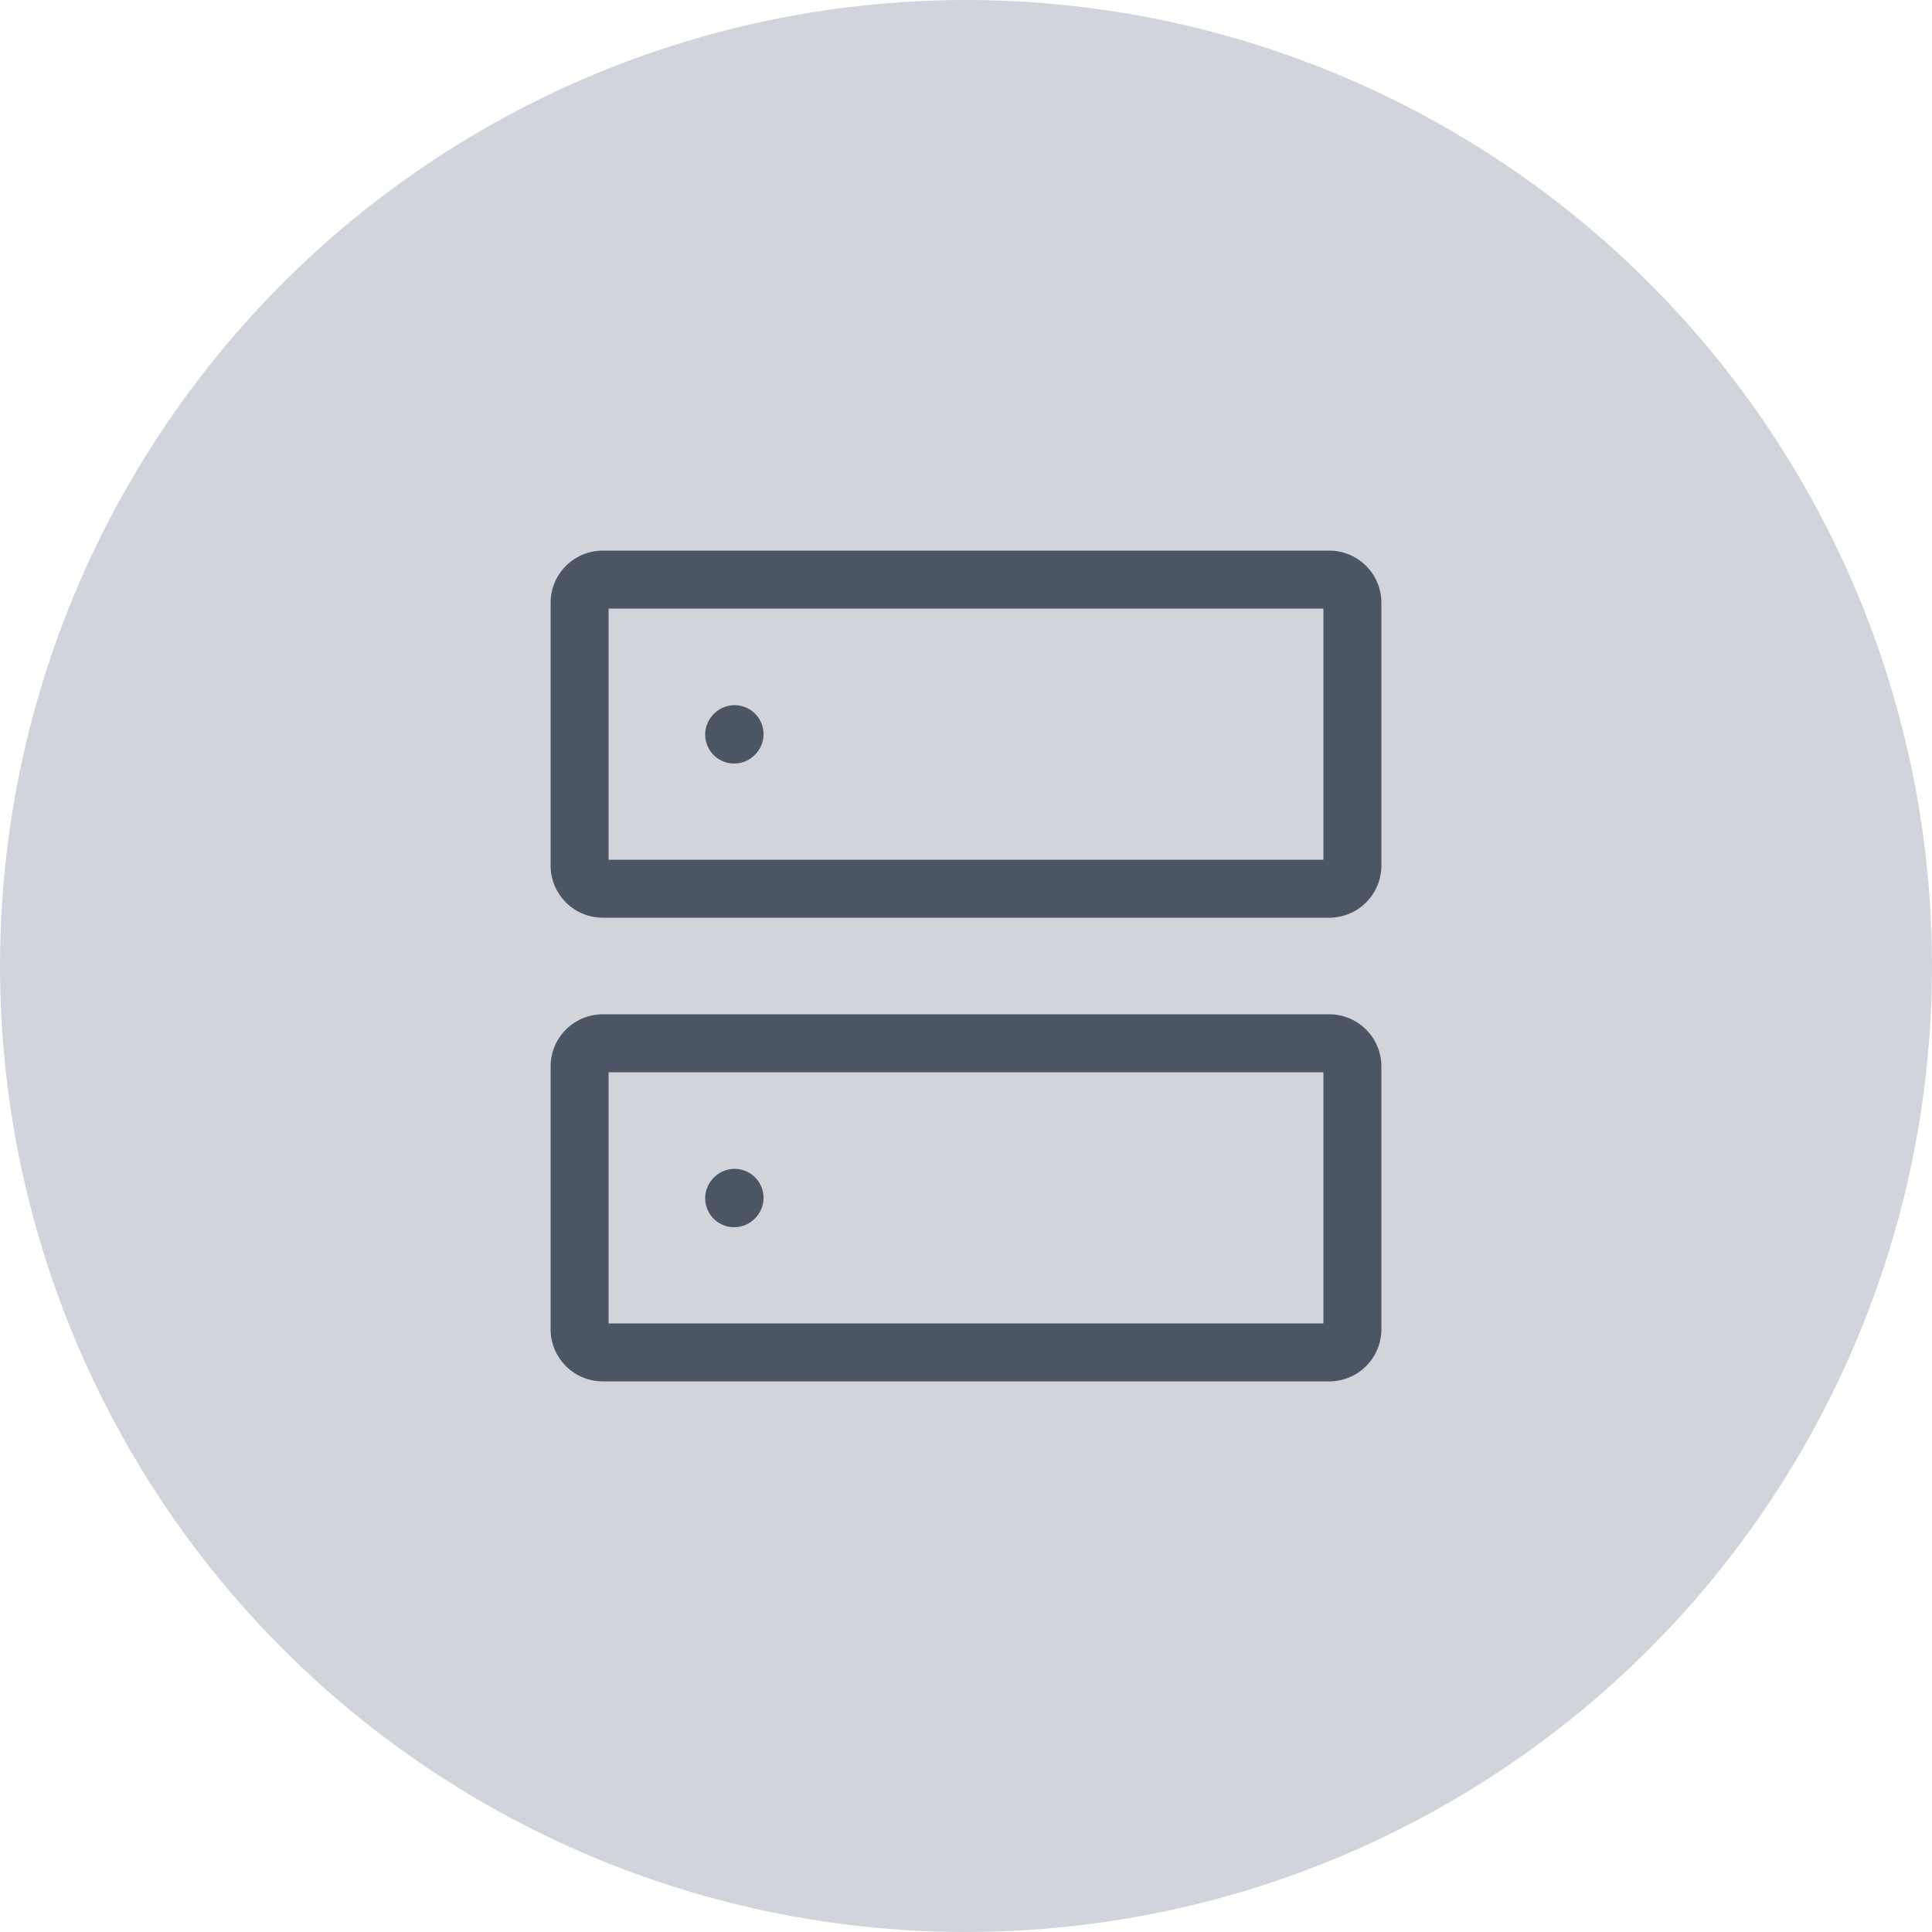
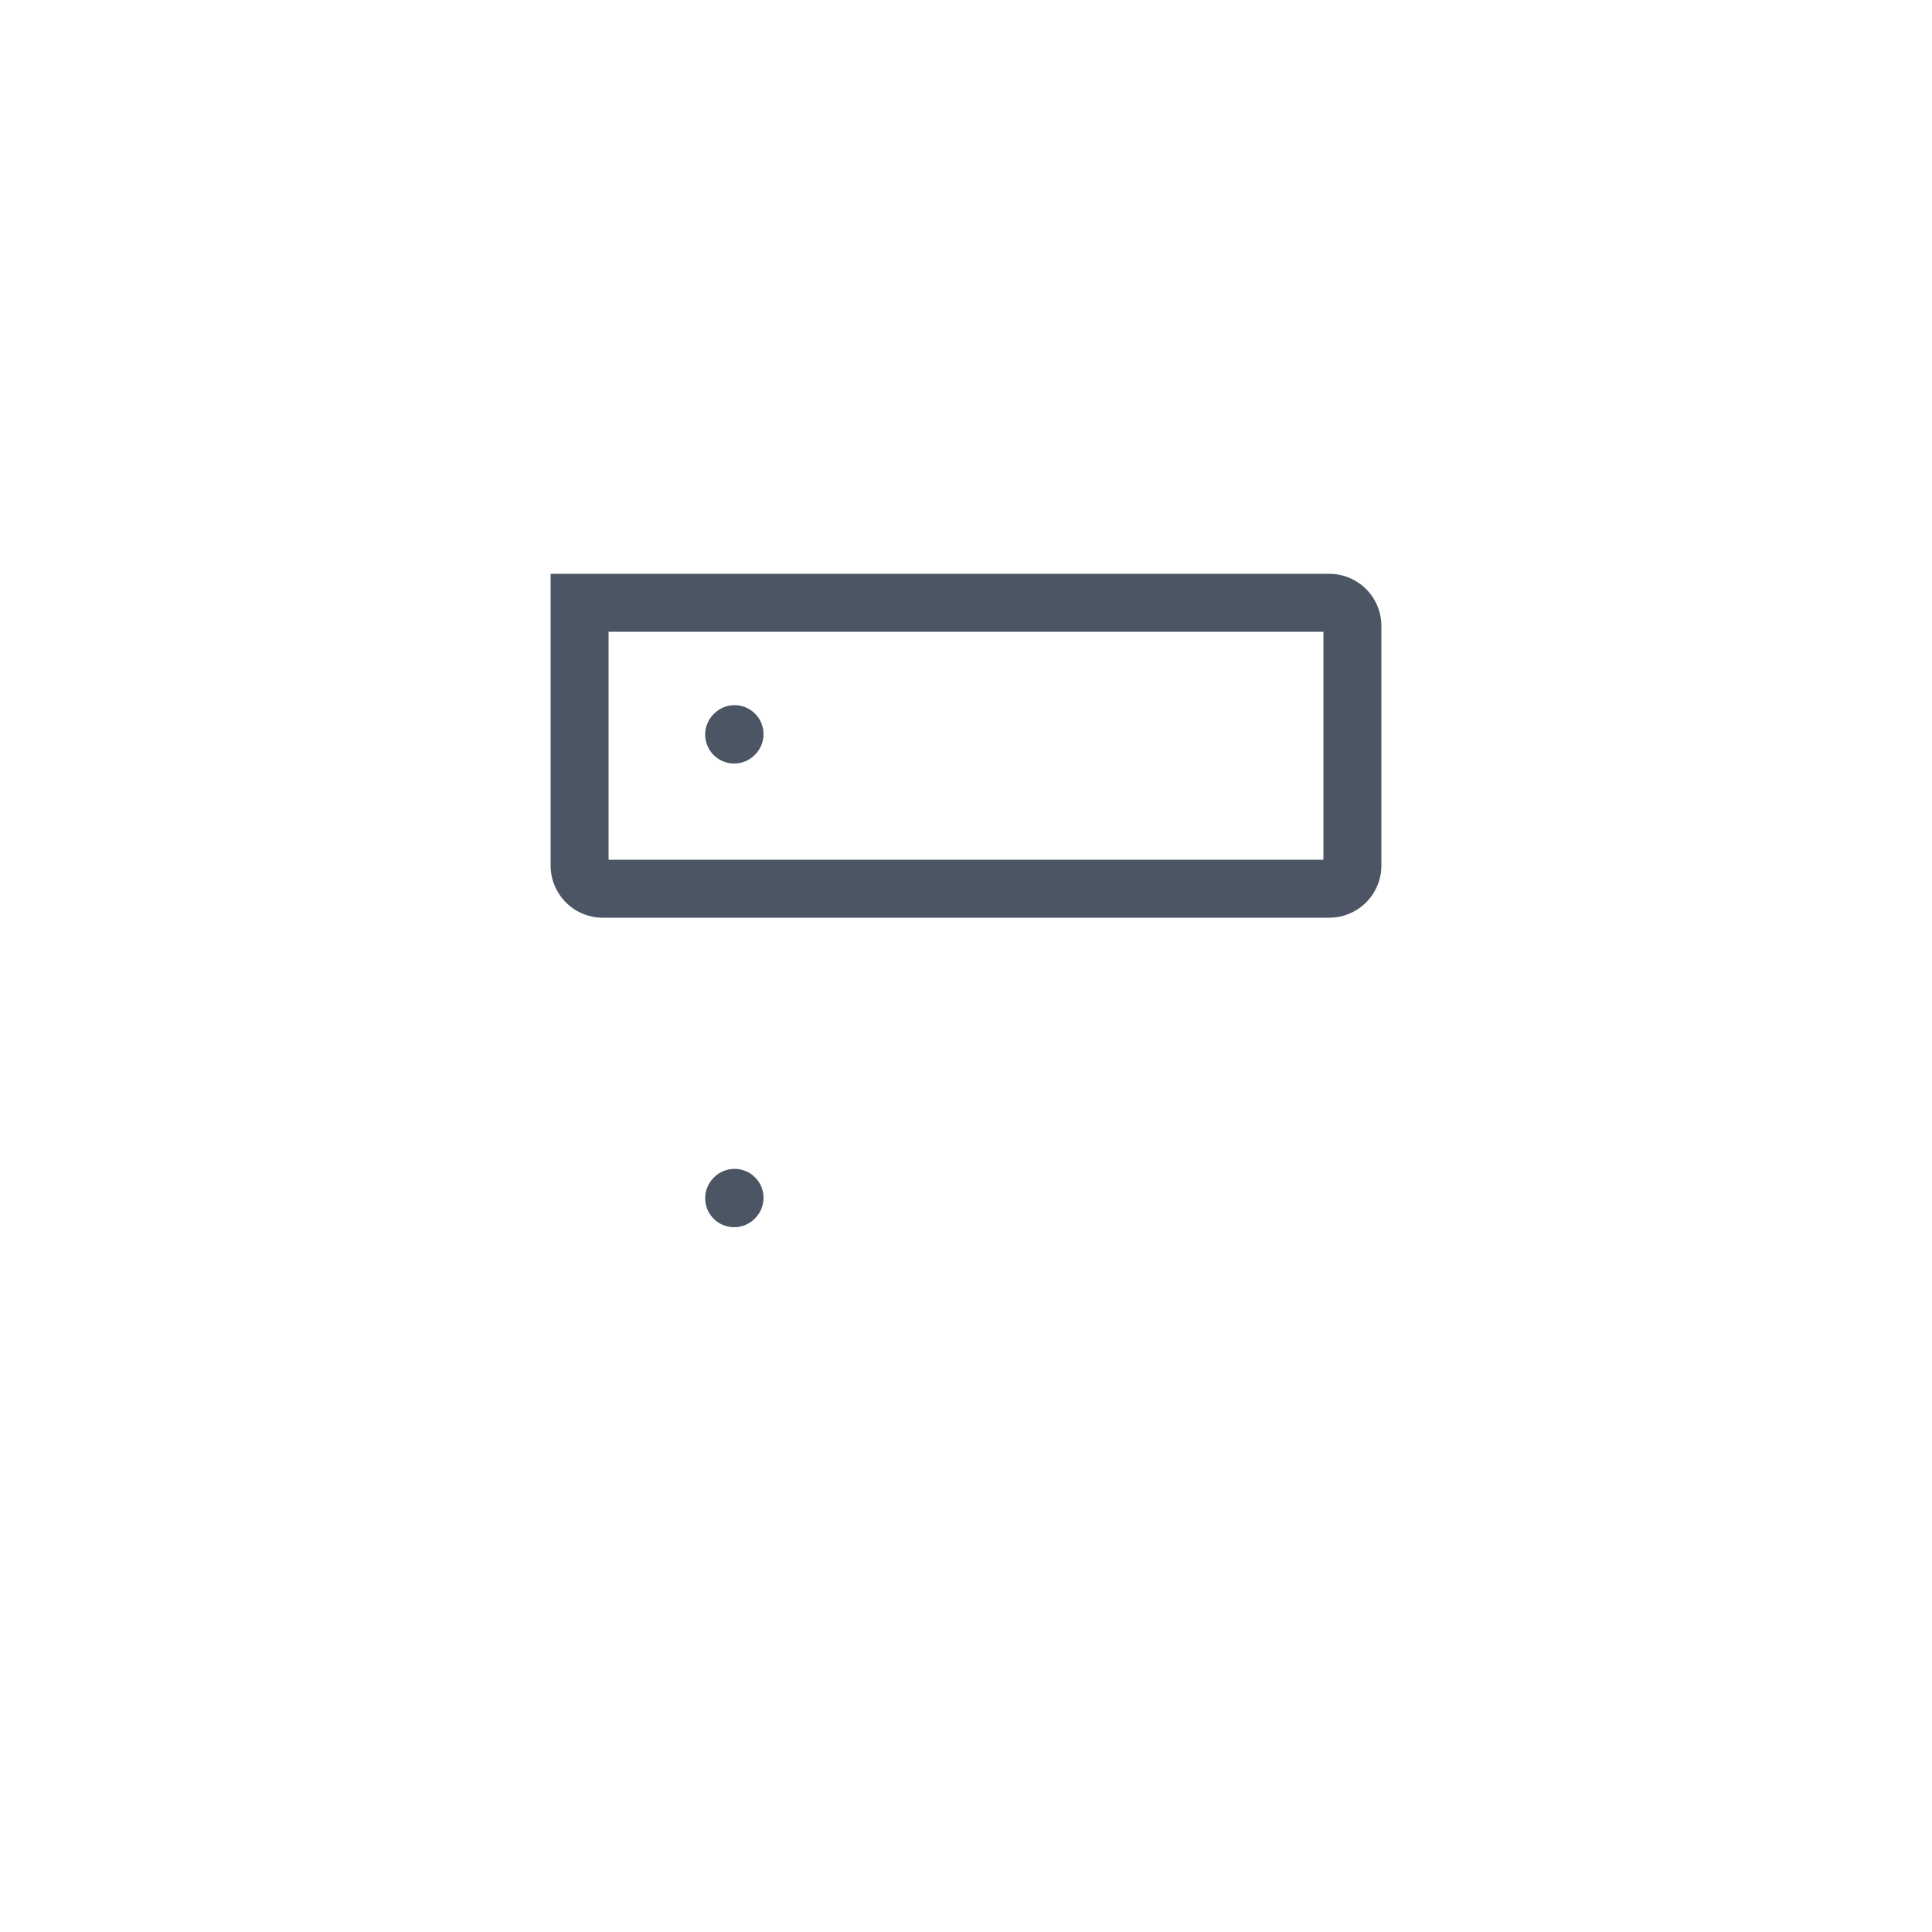
<svg xmlns="http://www.w3.org/2000/svg" width="50" height="50" viewBox="0 0 50 50">
  <g id="VPS_Hosting" data-name="VPS Hosting" transform="translate(-354 -3917)">
-     <circle id="Ellipse_129" data-name="Ellipse 129" cx="25" cy="25" r="25" transform="translate(354 3917)" fill="#d1d5db" />
    <g id="Group_6609" data-name="Group 6609" transform="translate(367 3930)">
      <path id="Path_7082" data-name="Path 7082" d="M6,18.01,6.01,18" fill="none" stroke="#4b5563" stroke-linecap="round" stroke-linejoin="round" stroke-width="1.5" />
      <path id="Path_7083" data-name="Path 7083" d="M6,6.01,6.01,6" fill="none" stroke="#4b5563" stroke-linecap="round" stroke-linejoin="round" stroke-width="1.5" />
-       <path id="Path_7084" data-name="Path 7084" d="M2,9.4V2.6A.6.6,0,0,1,2.6,2H21.4a.6.6,0,0,1,.6.6V9.4a.6.6,0,0,1-.6.6H2.6A.6.6,0,0,1,2,9.4Z" fill="none" stroke="#4b5563" stroke-width="1.5" />
-       <path id="Path_7085" data-name="Path 7085" d="M2,21.4V14.6a.6.6,0,0,1,.6-.6H21.4a.6.6,0,0,1,.6.6v6.8a.6.6,0,0,1-.6.6H2.6A.6.6,0,0,1,2,21.4Z" fill="none" stroke="#4b5563" stroke-width="1.5" />
+       <path id="Path_7084" data-name="Path 7084" d="M2,9.4V2.6H21.4a.6.6,0,0,1,.6.6V9.4a.6.6,0,0,1-.6.6H2.6A.6.6,0,0,1,2,9.4Z" fill="none" stroke="#4b5563" stroke-width="1.5" />
    </g>
  </g>
</svg>